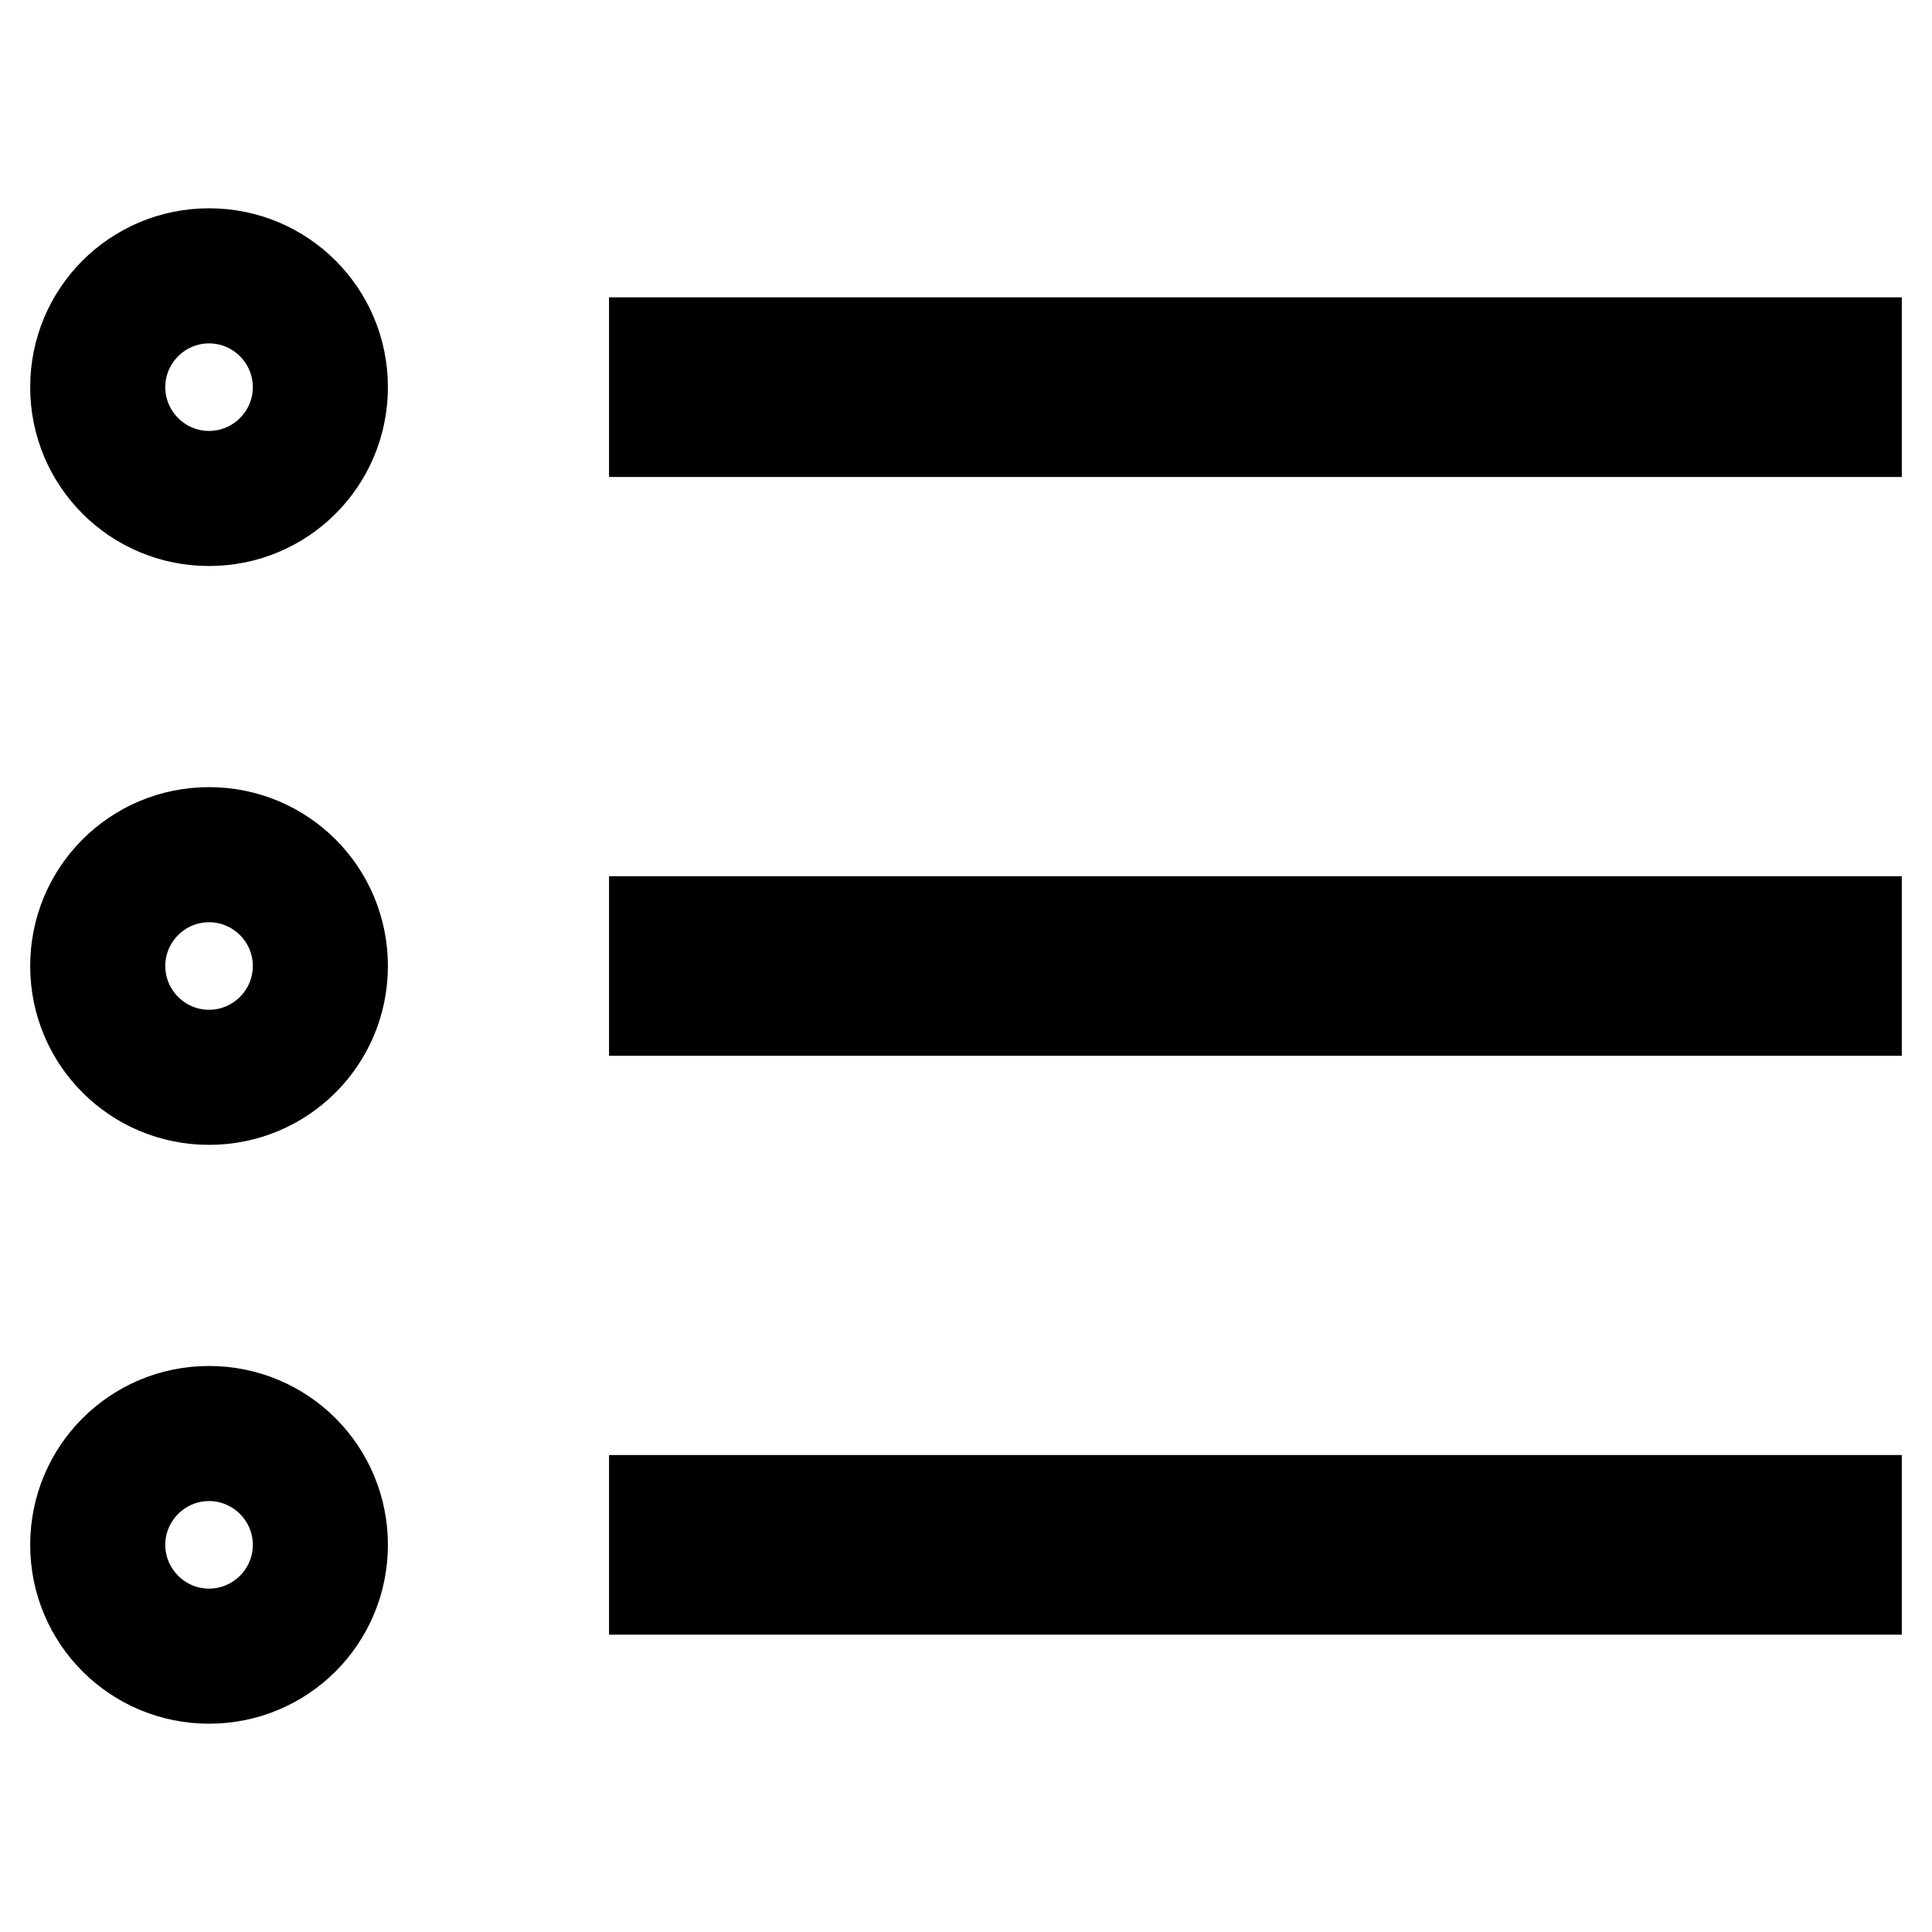
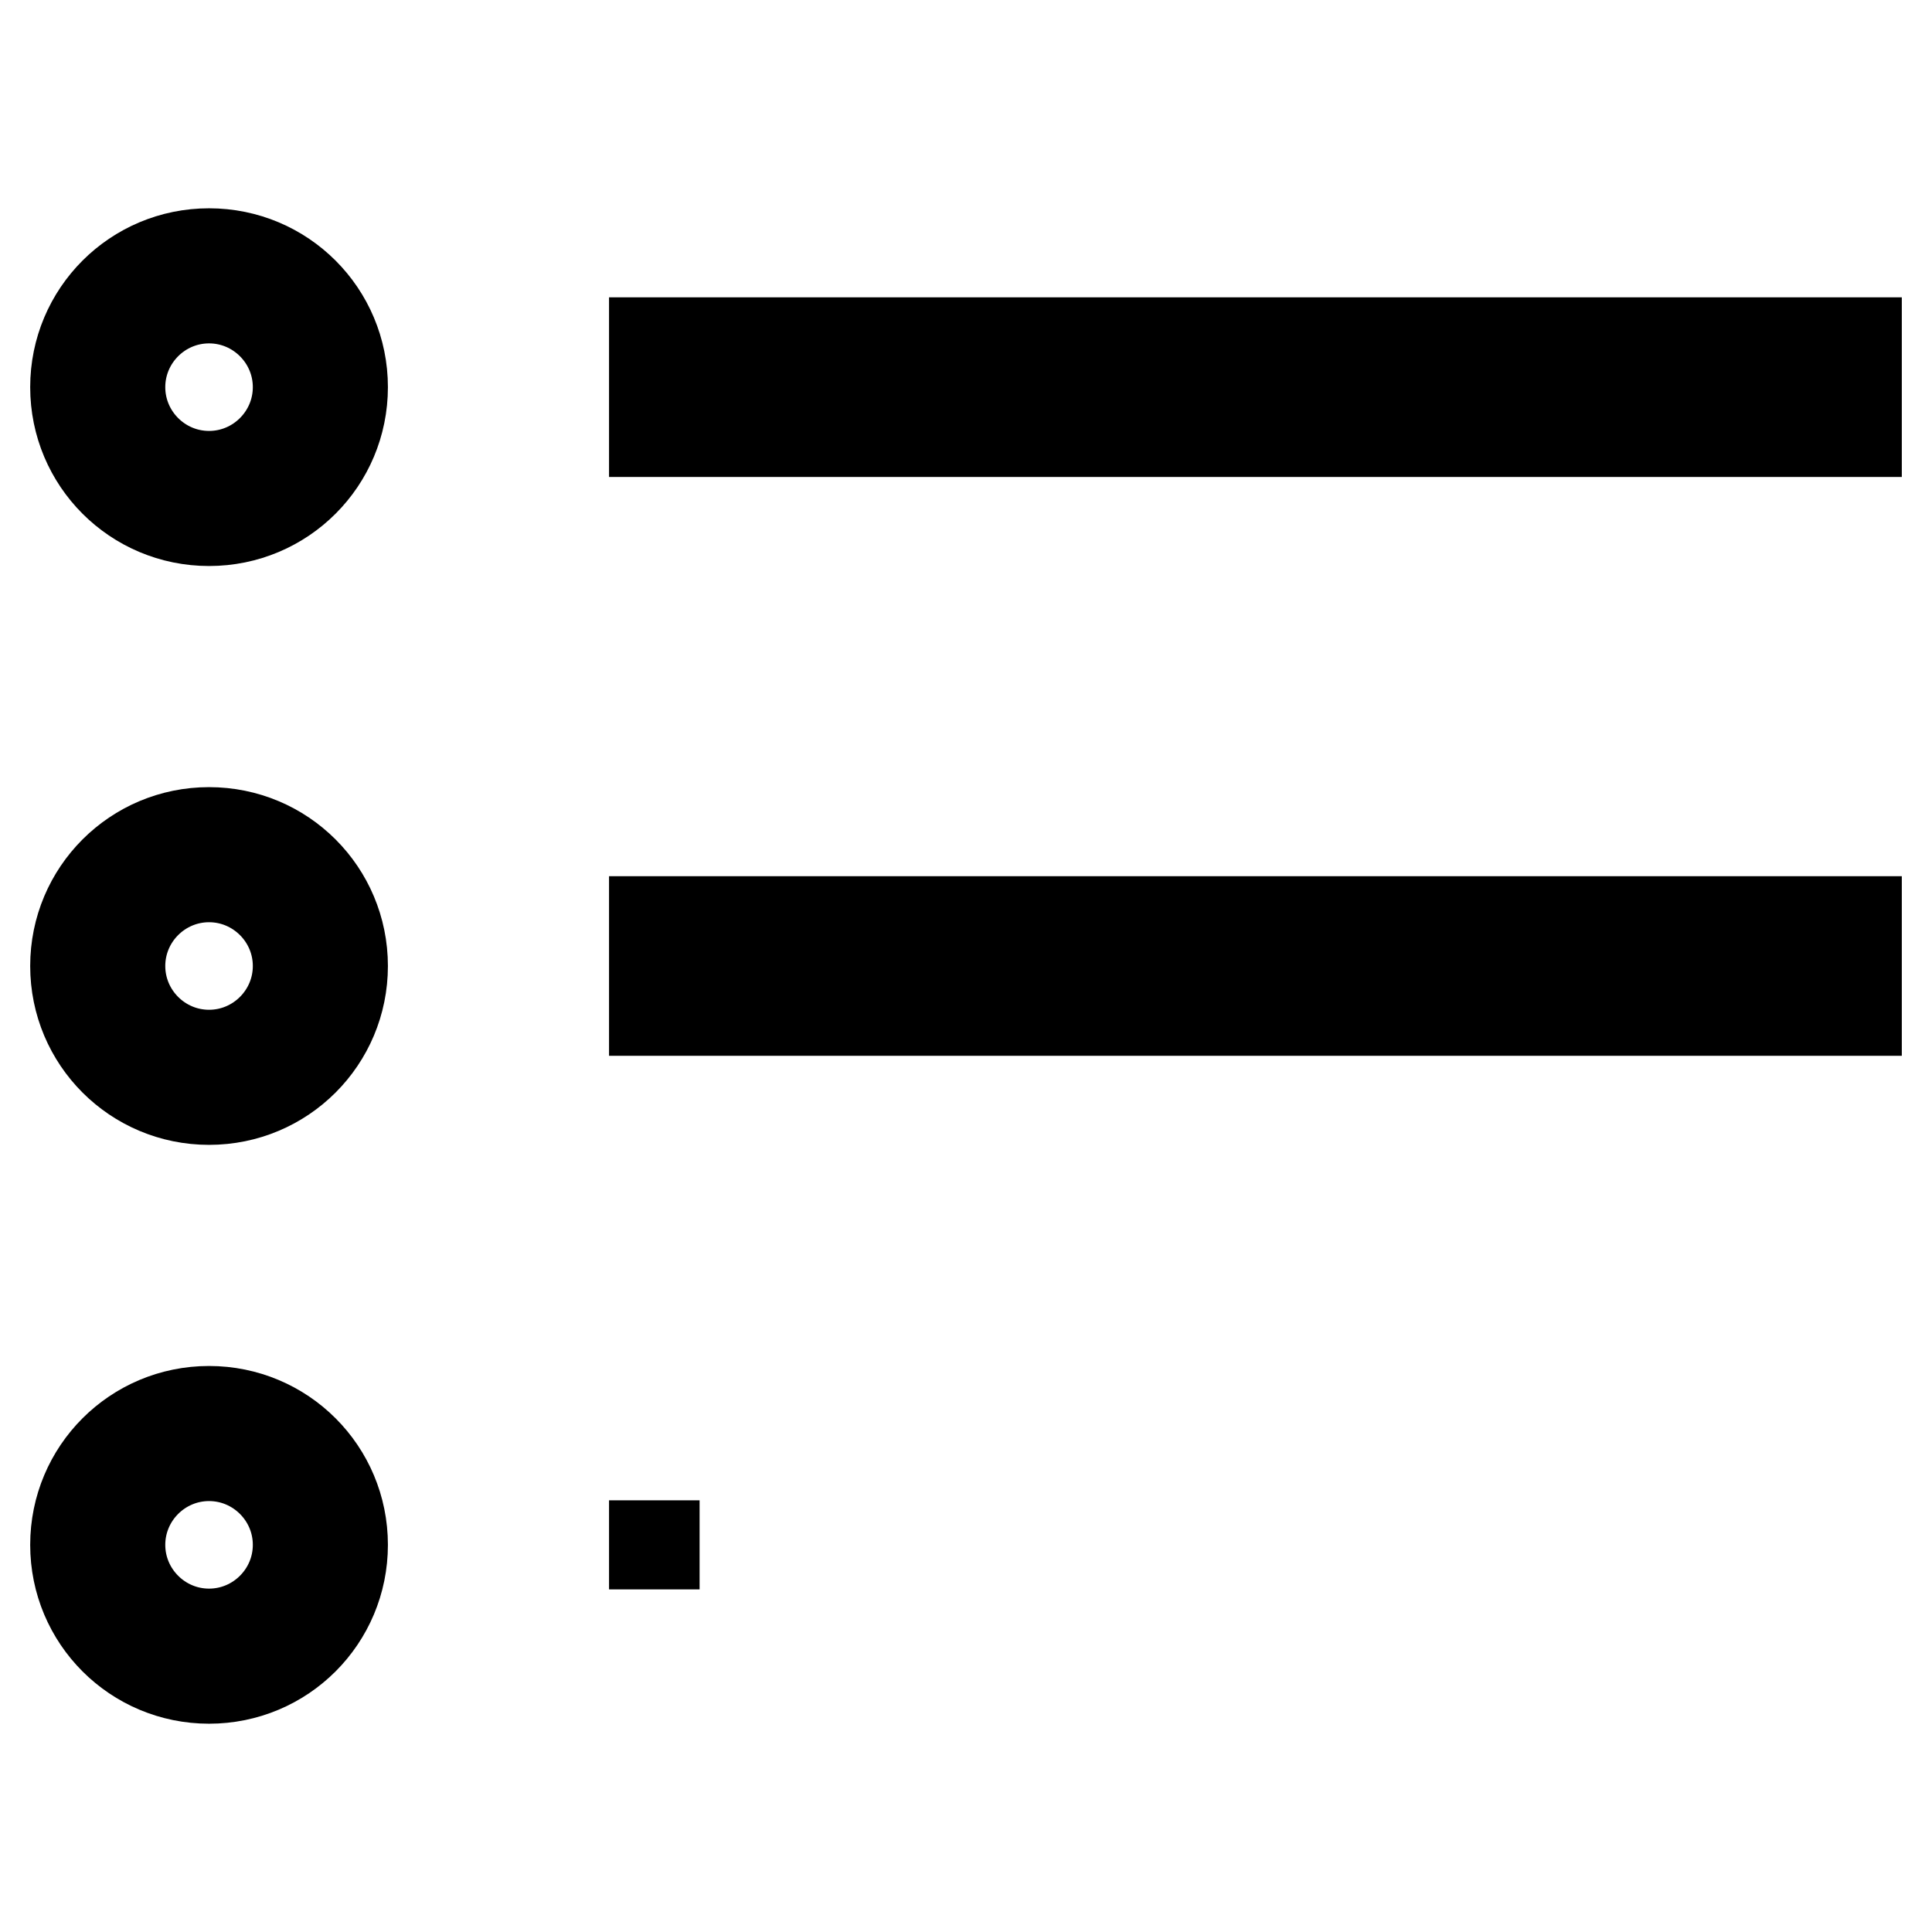
<svg xmlns="http://www.w3.org/2000/svg" version="1.1" x="0px" y="0px" viewBox="0 0 256 256" enable-background="new 0 0 256 256" xml:space="preserve">
  <g>
-     <path stroke-width="12" fill-opacity="0" stroke="#000000" d="M27.7,110.3c-9.8,0-17.7,7.9-17.7,17.7c0,9.8,7.9,17.7,17.7,17.7s17.7-7.9,17.7-17.7 C45.4,118.2,37.5,110.3,27.7,110.3z M27.7,139.8c-6.5,0-11.8-5.3-11.8-11.8c0-6.5,5.3-11.8,11.8-11.8c6.5,0,11.8,5.3,11.8,11.8 C39.5,134.5,34.2,139.8,27.7,139.8z M27.7,187c-9.8,0-17.7,7.9-17.7,17.7c0,9.8,7.9,17.7,17.7,17.7s17.7-7.9,17.7-17.7 C45.4,194.9,37.5,187,27.7,187z M27.7,216.5c-6.5,0-11.8-5.3-11.8-11.8s5.3-11.8,11.8-11.8c6.5,0,11.8,5.3,11.8,11.8 S34.2,216.5,27.7,216.5z M86.7,133.9H246v-11.8H86.7V133.9z M86.7,45.4v11.8H246V45.4H86.7z M86.7,210.6H246v-11.8H86.7V210.6z  M27.7,33.6c-9.8,0-17.7,7.9-17.7,17.7S17.9,69,27.7,69s17.7-7.9,17.7-17.7S37.5,33.6,27.7,33.6z M27.7,63.1 c-6.5,0-11.8-5.3-11.8-11.8c0-6.5,5.3-11.8,11.8-11.8c6.5,0,11.8,5.3,11.8,11.8C39.5,57.8,34.2,63.1,27.7,63.1z" />
+     <path stroke-width="12" fill-opacity="0" stroke="#000000" d="M27.7,110.3c-9.8,0-17.7,7.9-17.7,17.7c0,9.8,7.9,17.7,17.7,17.7s17.7-7.9,17.7-17.7 C45.4,118.2,37.5,110.3,27.7,110.3z M27.7,139.8c-6.5,0-11.8-5.3-11.8-11.8c0-6.5,5.3-11.8,11.8-11.8c6.5,0,11.8,5.3,11.8,11.8 C39.5,134.5,34.2,139.8,27.7,139.8z M27.7,187c-9.8,0-17.7,7.9-17.7,17.7c0,9.8,7.9,17.7,17.7,17.7s17.7-7.9,17.7-17.7 C45.4,194.9,37.5,187,27.7,187z M27.7,216.5c-6.5,0-11.8-5.3-11.8-11.8s5.3-11.8,11.8-11.8c6.5,0,11.8,5.3,11.8,11.8 S34.2,216.5,27.7,216.5z M86.7,133.9H246v-11.8H86.7V133.9z M86.7,45.4v11.8H246V45.4H86.7z M86.7,210.6v-11.8H86.7V210.6z  M27.7,33.6c-9.8,0-17.7,7.9-17.7,17.7S17.9,69,27.7,69s17.7-7.9,17.7-17.7S37.5,33.6,27.7,33.6z M27.7,63.1 c-6.5,0-11.8-5.3-11.8-11.8c0-6.5,5.3-11.8,11.8-11.8c6.5,0,11.8,5.3,11.8,11.8C39.5,57.8,34.2,63.1,27.7,63.1z" />
  </g>
</svg>